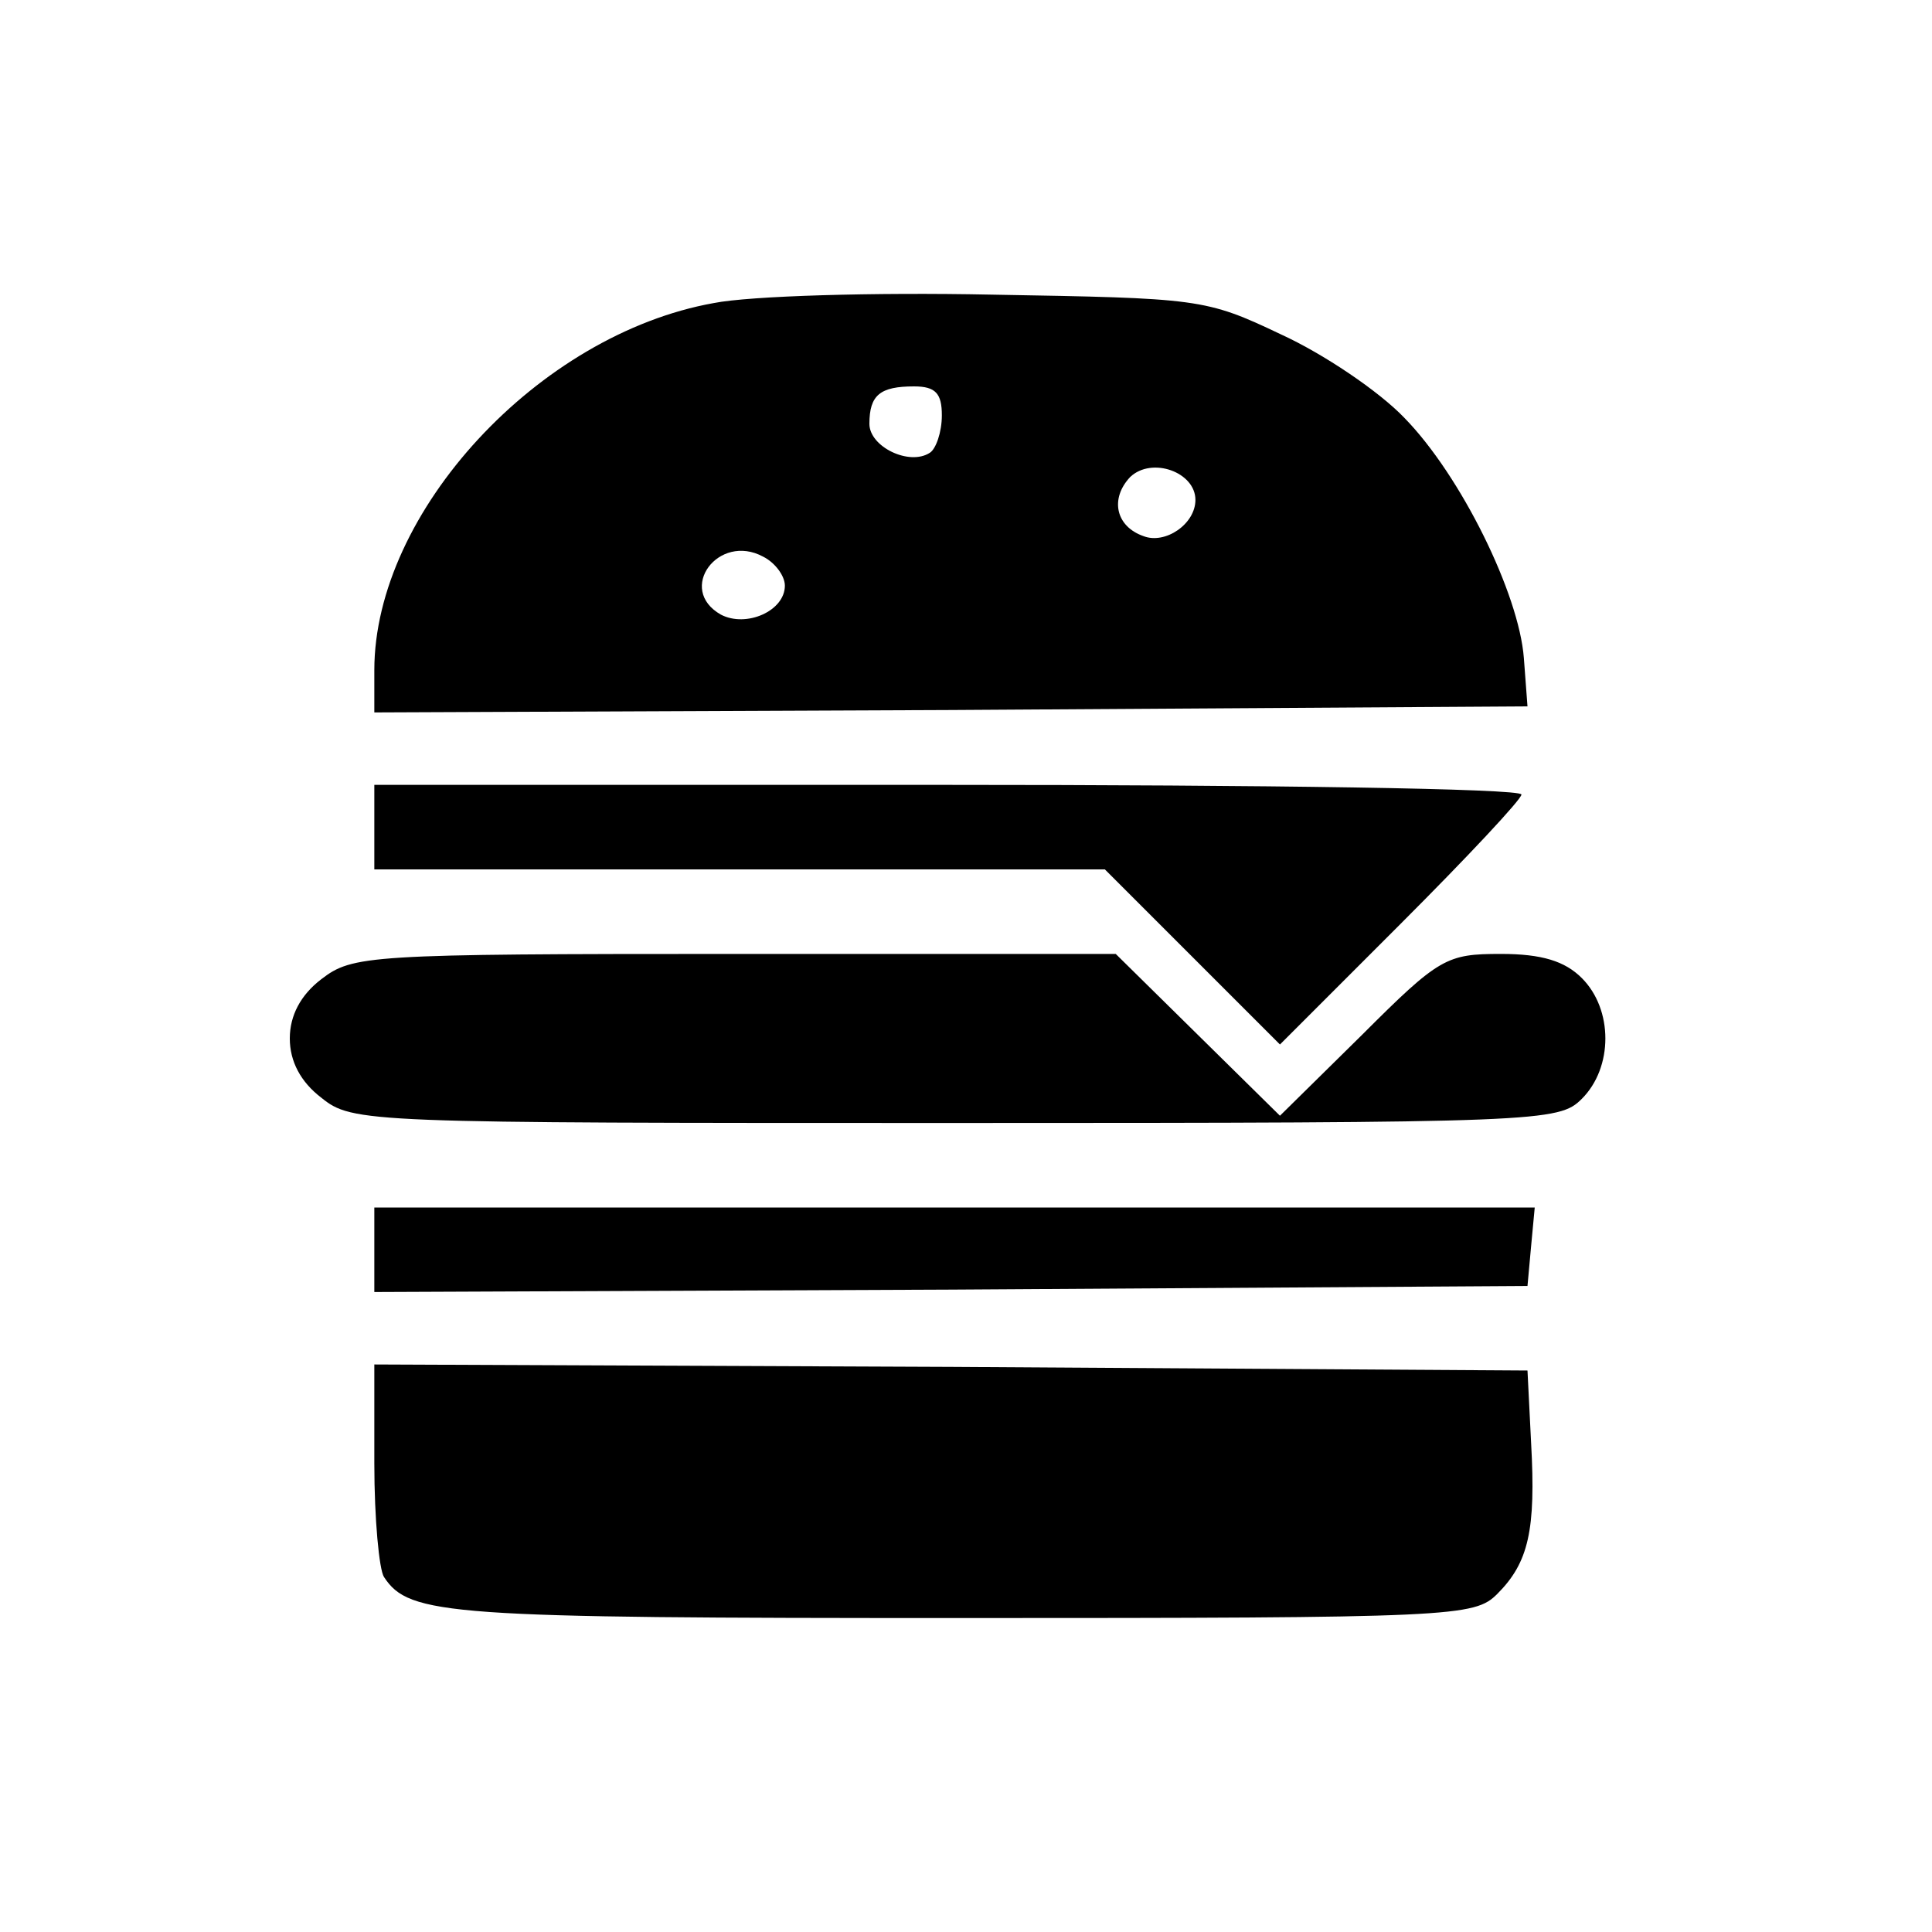
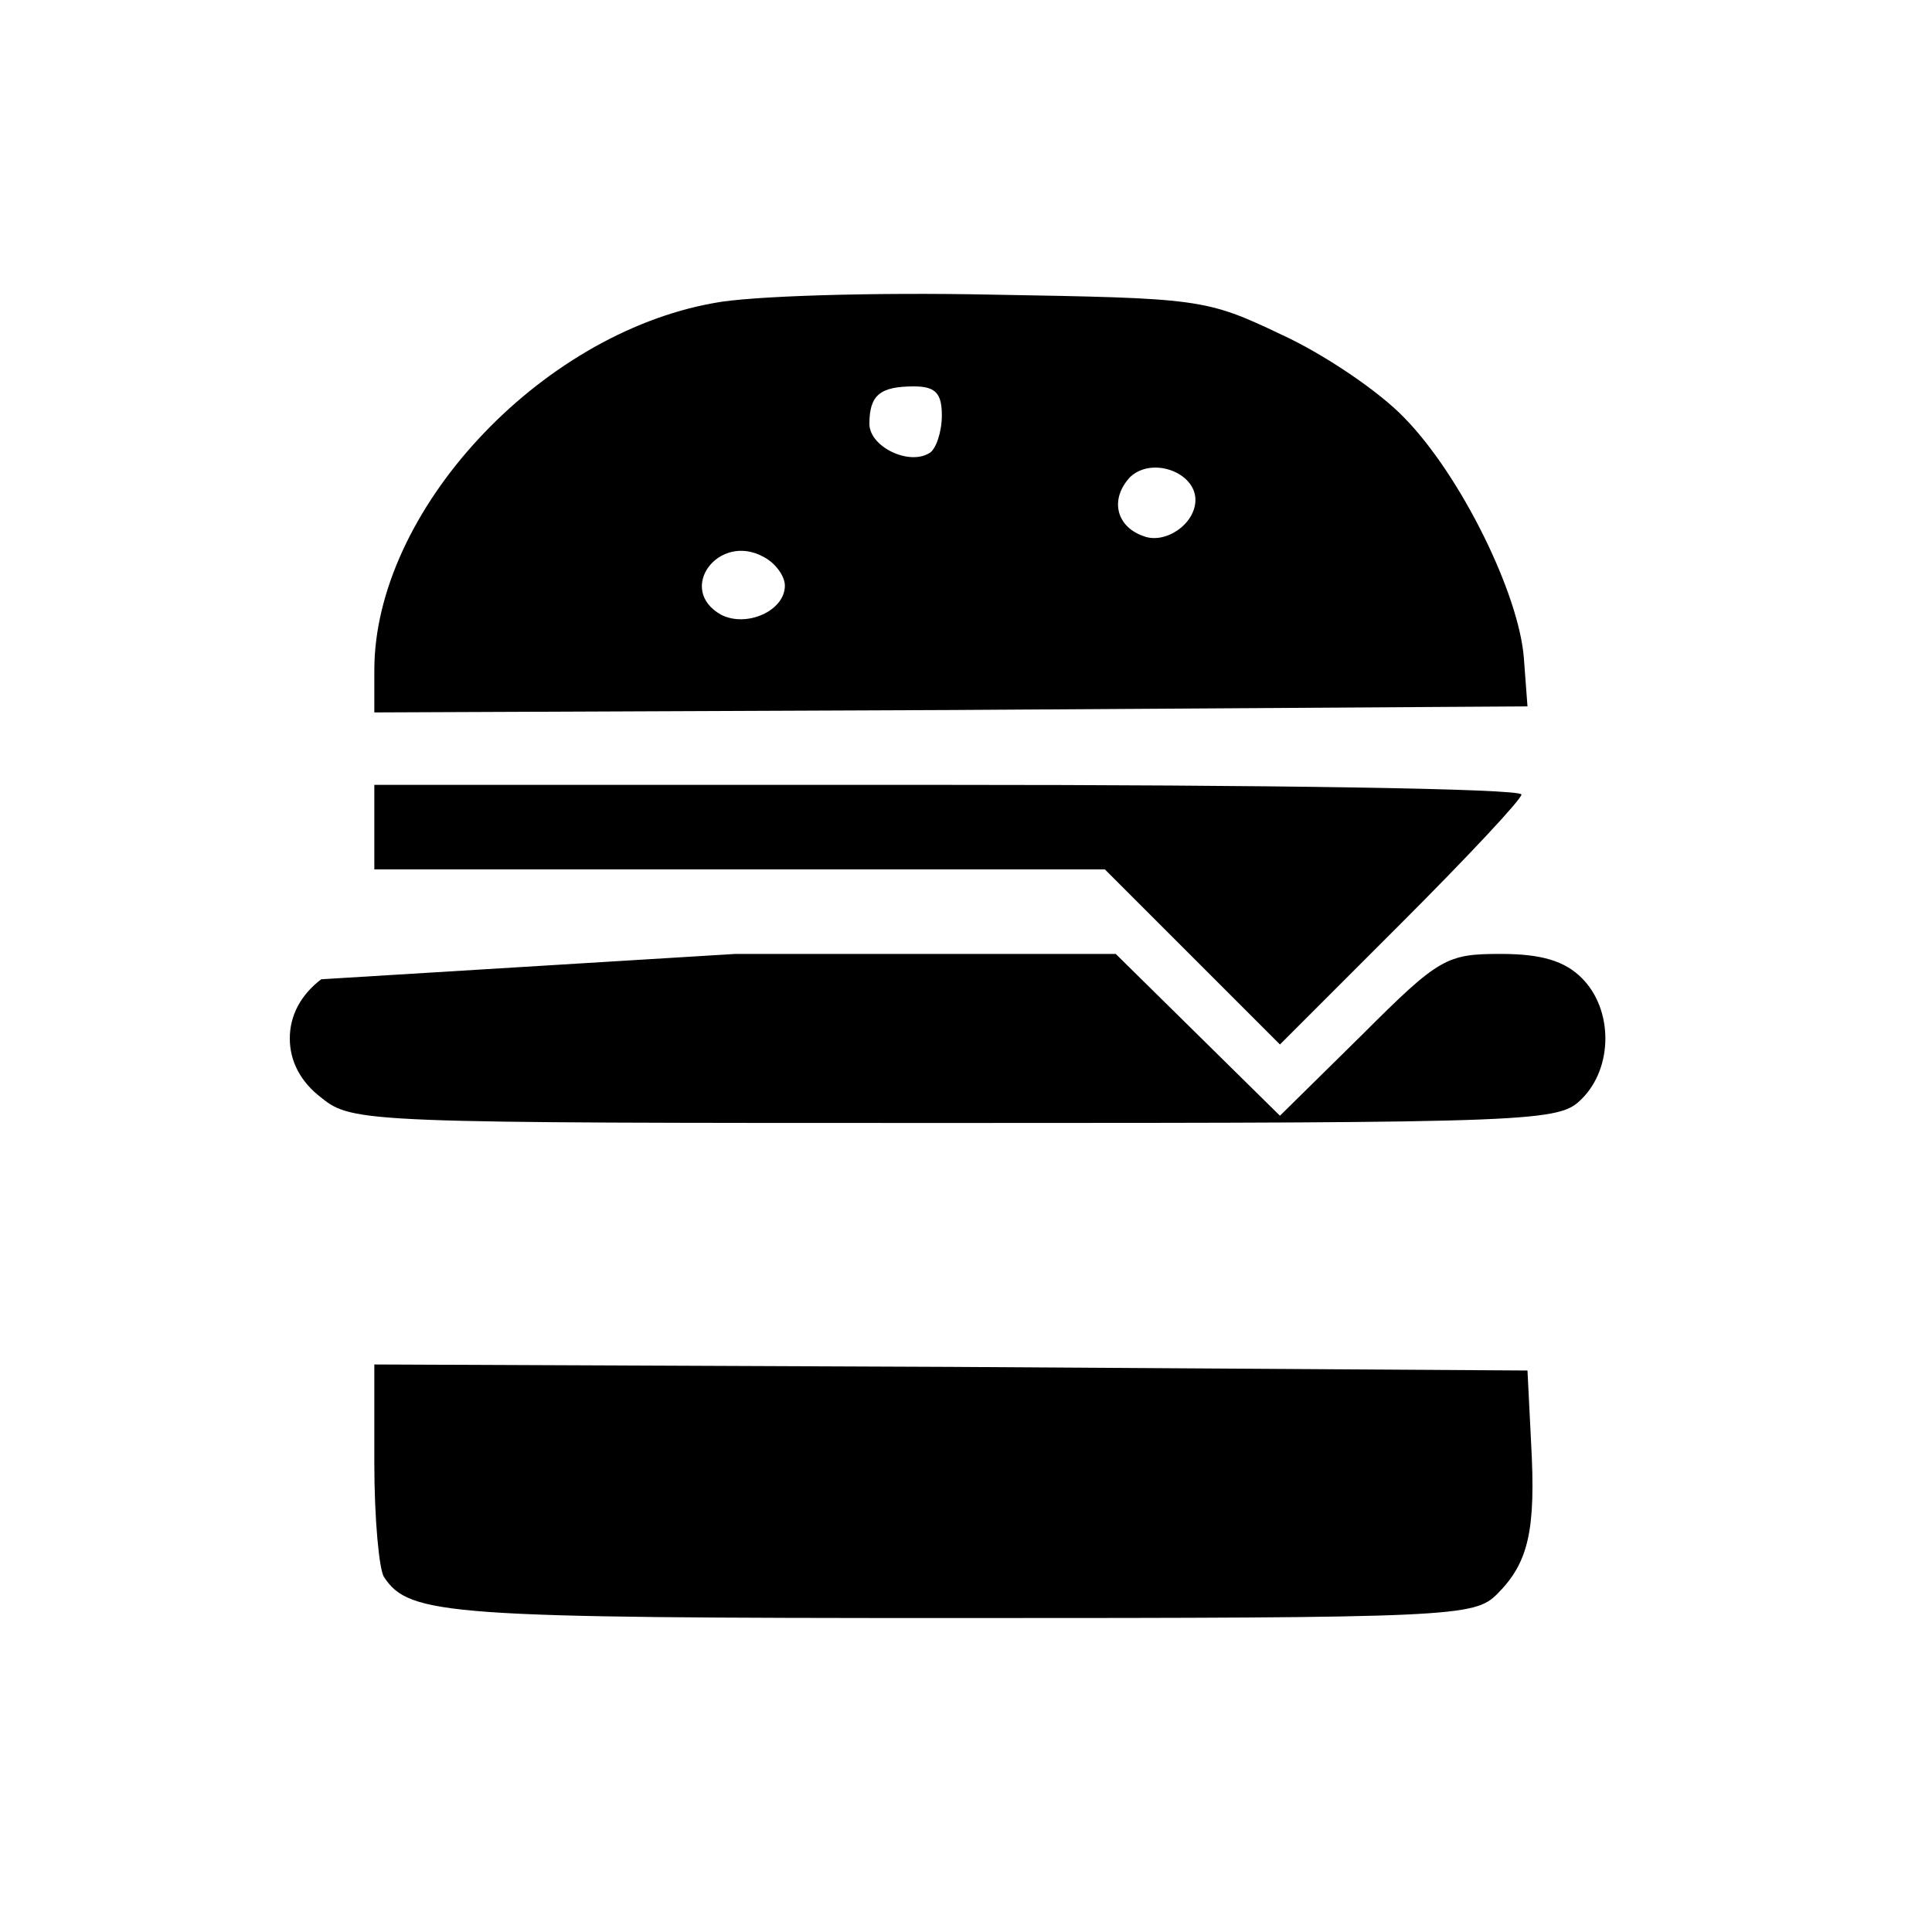
<svg xmlns="http://www.w3.org/2000/svg" version="1.0" width="160pt" height="160pt" viewBox="0 0 160 160" preserveAspectRatio="xMidYMid meet">
  <g transform="translate(0,160) scale(0.1,-0.1)" fill="#000000" stroke="none">
    <path d="M591 1349 c-145 -26 -281 -173 -281 -304 l0 -35 478 2 477 3 -3 40 c-4 53 -52 151 -99 199 -21 22 -67 53 -102 69 -63 30 -68 30 -240 33 -97 2 -200 -1 -230 -7z m189 -93 c0 -14 -5 -28 -10 -31 -17 -11 -50 5 -50 24 0 24 9 31 37 31 18 0 23 -6 23 -24z m210 -70 c0 -20 -25 -37 -43 -30 -23 8 -28 31 -11 49 18 17 54 4 54 -19z m-340 -71 c0 -21 -32 -35 -53 -24 -37 21 -2 68 35 48 10 -5 18 -16 18 -24z" />
    <path d="M310 915 l0 -35 302 0 303 0 72 -72 73 -73 100 100 c55 55 100 103 100 107 0 5 -214 8 -475 8 l-475 0 0 -35z" />
-     <path d="M266 789 c-17 -13 -26 -30 -26 -49 0 -19 9 -36 26 -49 26 -21 36 -21 525 -21 486 0 500 1 519 20 26 26 26 74 0 100 -14 14 -33 20 -67 20 -45 0 -51 -3 -115 -67 l-68 -67 -68 67 -68 67 -315 0 c-305 0 -317 -1 -343 -21z" />
-     <path d="M310 565 l0 -35 478 2 477 3 3 33 3 32 -480 0 -481 0 0 -35z" />
+     <path d="M266 789 c-17 -13 -26 -30 -26 -49 0 -19 9 -36 26 -49 26 -21 36 -21 525 -21 486 0 500 1 519 20 26 26 26 74 0 100 -14 14 -33 20 -67 20 -45 0 -51 -3 -115 -67 l-68 -67 -68 67 -68 67 -315 0 z" />
    <path d="M310 388 c0 -46 4 -88 8 -94 21 -32 53 -34 476 -34 411 0 427 1 446 20 26 26 32 53 28 125 l-3 60 -477 3 -478 2 0 -82z" />
  </g>
</svg>